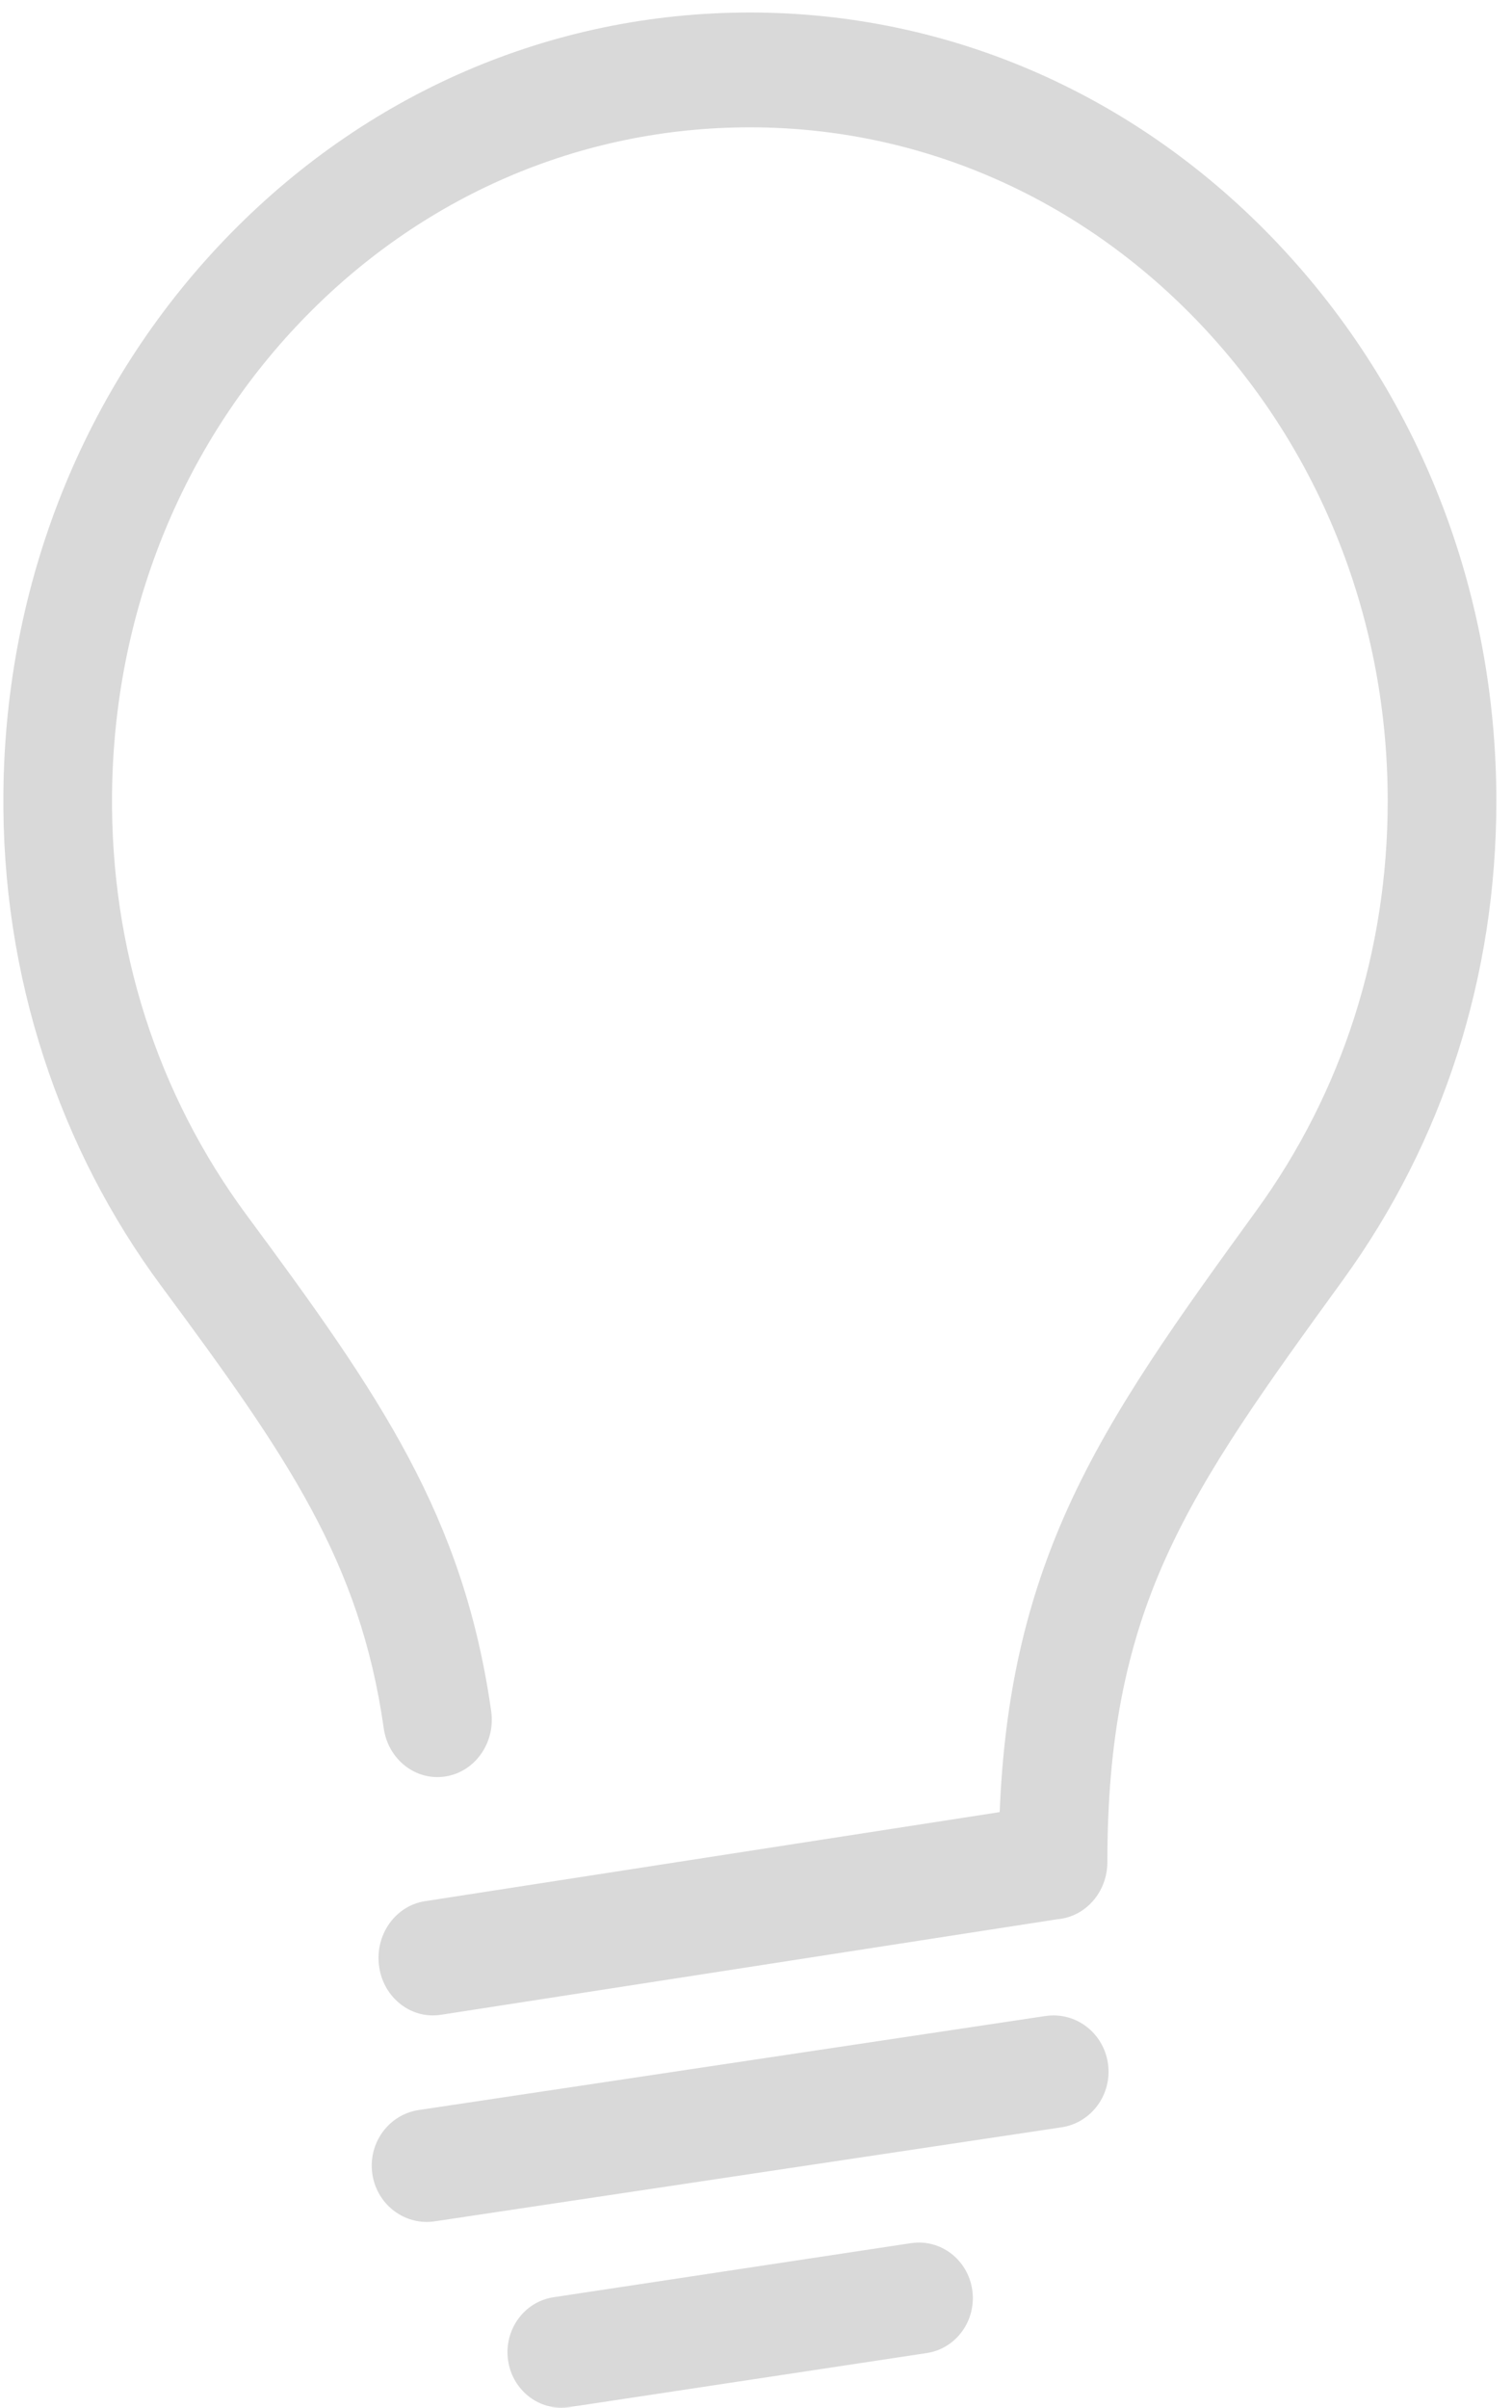
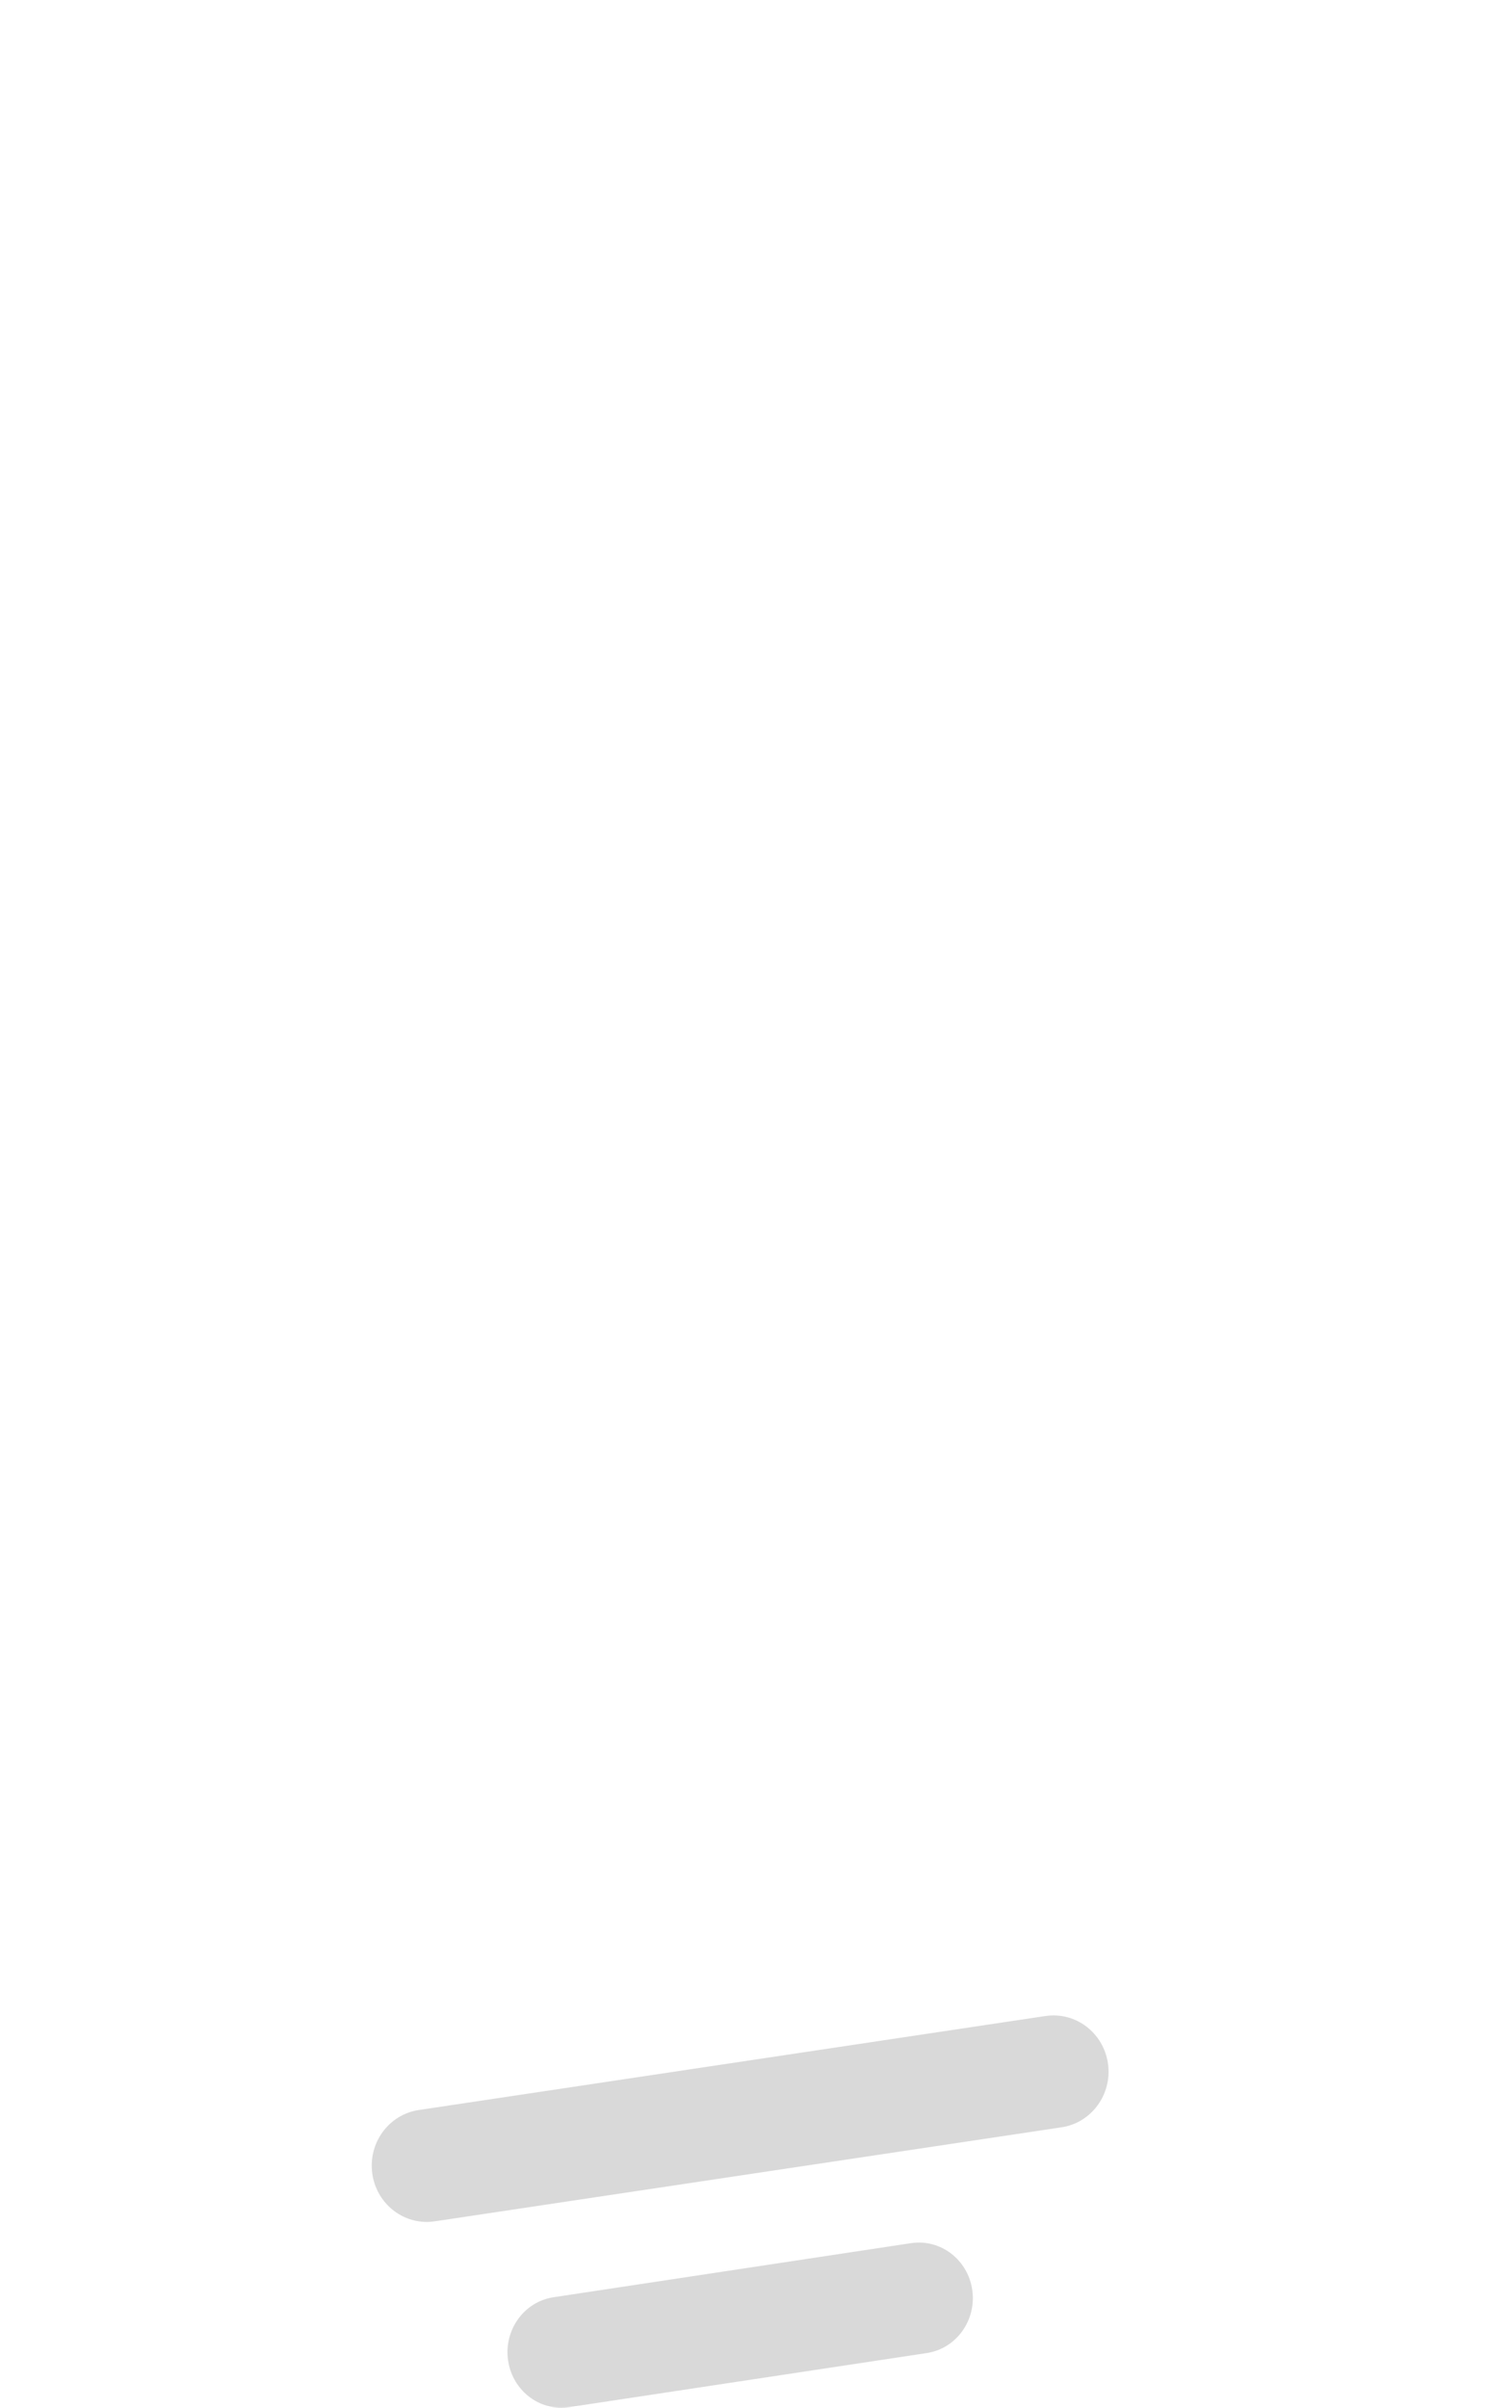
<svg xmlns="http://www.w3.org/2000/svg" width="49" height="78" viewBox="0 0 49 78" fill="none">
-   <path d="M41.427 7.906C36.869 3.084 30.806 0.42 24.354 0.405C24.335 0.405 24.319 0.405 24.302 0.405C17.878 0.405 11.838 3.014 7.288 7.755C2.726 12.51 0.176 18.876 0.11 25.678C0.08 28.626 0.523 31.521 1.426 34.283C2.297 36.95 3.576 39.434 5.229 41.666C9.316 47.188 11.666 50.575 12.436 55.987C12.579 57.002 13.476 57.702 14.438 57.549C15.4 57.397 16.063 56.45 15.918 55.434C15.018 49.113 12.324 45.215 8.003 39.378C5.094 35.446 3.582 30.723 3.631 25.718C3.689 19.903 5.867 14.464 9.762 10.403C13.647 6.353 18.809 4.125 24.3 4.125C24.314 4.125 24.331 4.125 24.345 4.125C29.858 4.137 35.038 6.414 38.932 10.533C42.827 14.653 44.972 20.13 44.972 25.951C44.972 30.79 43.503 35.375 40.724 39.206C38.227 42.649 36.07 45.624 34.614 48.839C33.25 51.852 32.549 54.947 32.397 58.704L13.771 61.59C12.809 61.739 12.144 62.683 12.285 63.7C12.413 64.625 13.166 65.29 14.025 65.29C14.11 65.29 14.196 65.285 14.283 65.271L34.271 62.174C35.176 62.096 35.887 61.297 35.887 60.322C35.887 56.399 36.474 53.353 37.791 50.444C39.088 47.578 41.044 44.883 43.52 41.468C46.773 36.982 48.493 31.616 48.493 25.951C48.493 19.137 45.983 12.727 41.424 7.904L41.427 7.906Z" fill="#D9D9D9" />
  <path d="M33.883 65.309L13.571 68.355C12.597 68.501 11.923 69.425 12.066 70.422C12.196 71.328 12.958 71.98 13.828 71.98C13.913 71.98 14 71.974 14.089 71.961L34.401 68.915C35.375 68.769 36.049 67.844 35.906 66.848C35.763 65.853 34.857 65.163 33.883 65.31V65.309Z" fill="#D9D9D9" />
  <path d="M29.528 72.667L17.938 74.42C16.985 74.564 16.325 75.477 16.465 76.461C16.592 77.356 17.338 78 18.19 78C18.274 78 18.359 77.994 18.445 77.981L30.035 76.228C30.989 76.084 31.648 75.171 31.509 74.187C31.369 73.204 30.481 72.523 29.528 72.668V72.667Z" fill="#D9D9D9" />
</svg>